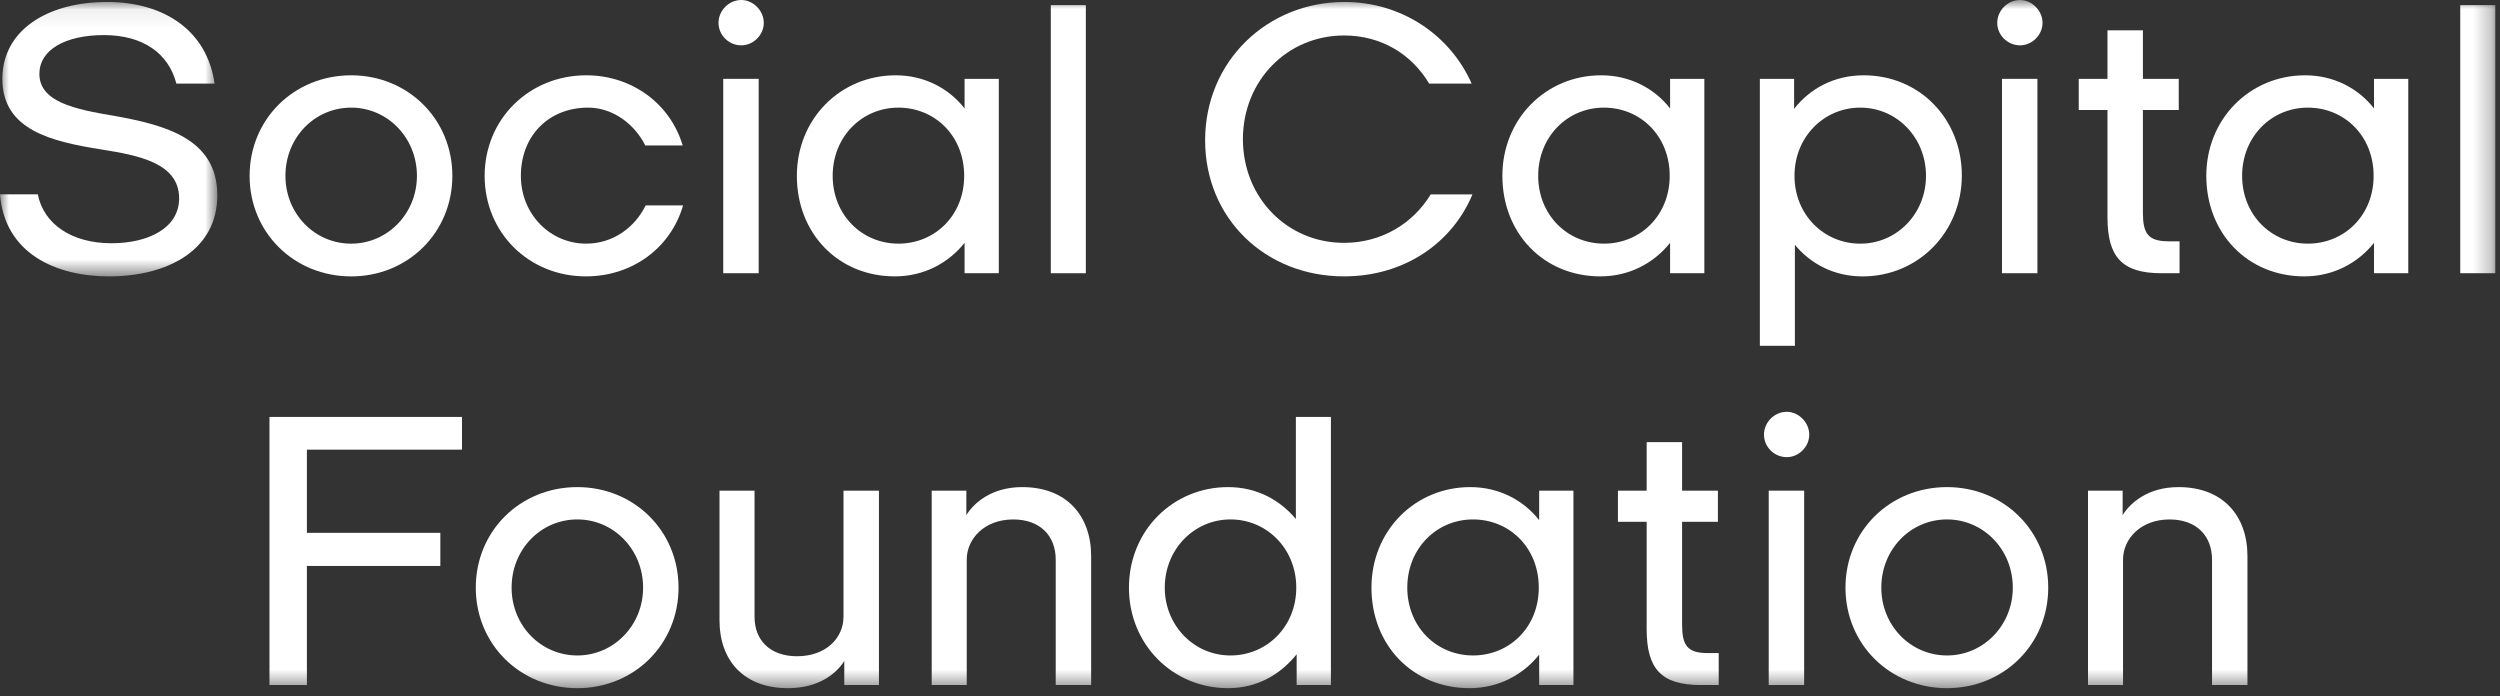
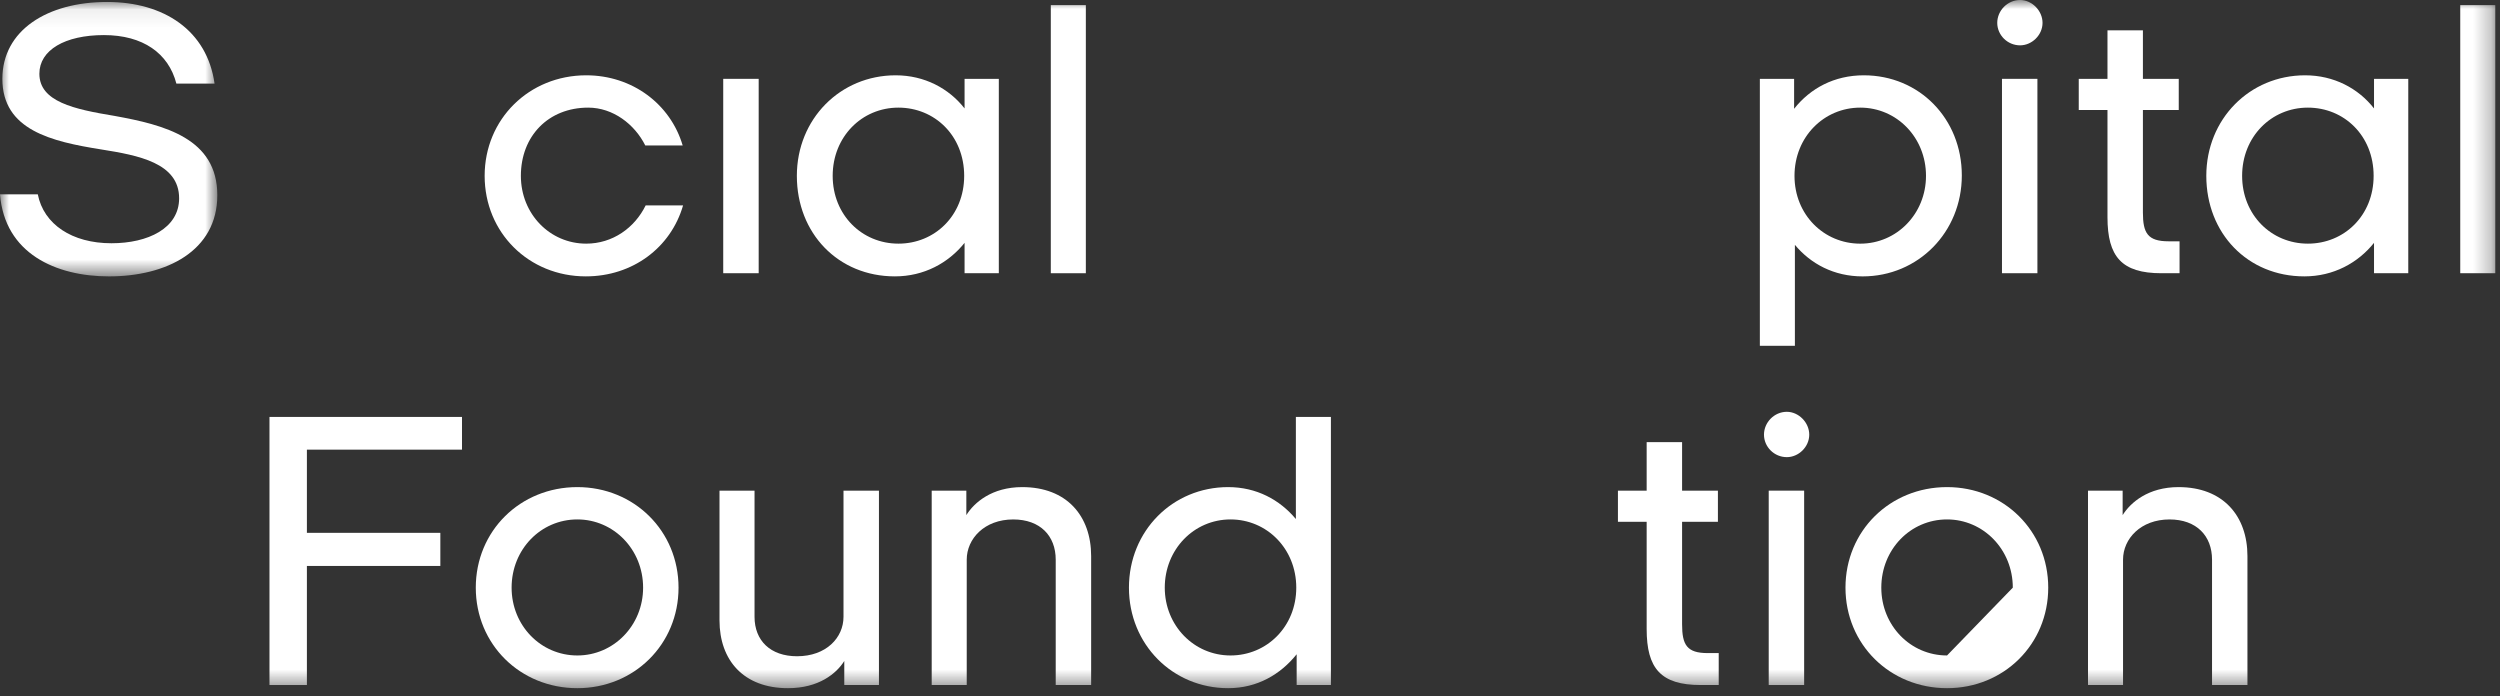
<svg xmlns="http://www.w3.org/2000/svg" xmlns:xlink="http://www.w3.org/1999/xlink" width="140px" height="39px" viewBox="0 0 140 39" version="1.1">
  <rect x="0" y="0" width="140" height="39" fill="#333333" stroke="none" />
  <title>Group 33</title>
  <defs>
    <polygon id="path-1" points="0 0.078 12.17 0.078 12.17 15.446 0 15.446" />
    <polygon id="path-3" points="0 38.538 139.736 38.538 139.736 -0 0 -0" />
  </defs>
  <g id="Handover" stroke="none" stroke-width="1" fill="none" fill-rule="evenodd">
    <g id="Desktop-HD-Copy-85" transform="translate(-60, -37)">
      <g id="Group-33" transform="translate(60, 37)">
        <g id="Group-3" transform="translate(0, 0.032)">
          <mask id="mask-2" fill="white">
            <use xlink:href="#path-1" />
          </mask>
          <g id="Clip-2" />
          <path d="M6.416,6.459 C4.145,6.084 2.205,5.664 2.205,4.097 C2.205,2.772 3.638,1.933 5.82,1.933 C8.003,1.933 9.436,2.948 9.877,4.649 L12.015,4.649 C11.597,1.668 9.171,0.078 5.997,0.078 C2.646,0.078 0.132,1.668 0.132,4.383 C0.132,7.254 2.888,7.894 5.666,8.336 C7.738,8.667 10.031,9.087 10.031,11.074 C10.031,12.752 8.29,13.59 6.239,13.59 C4.035,13.59 2.447,12.53 2.117,10.852 L-4.92957746e-05,10.852 C0.265,14.165 3.131,15.446 6.107,15.446 C9.304,15.446 12.17,14.032 12.17,10.897 C12.17,7.718 9.215,6.967 6.416,6.459" id="Fill-1" fill="#FFFFFF" mask="url(#mask-2)" />
        </g>
-         <path d="M19.666,6.027 C21.694,6.027 23.348,7.705 23.348,9.847 C23.348,11.967 21.694,13.645 19.666,13.645 C17.616,13.645 15.984,11.967 15.984,9.847 C15.984,7.705 17.616,6.027 19.666,6.027 M19.666,15.478 C22.841,15.478 25.332,13.026 25.332,9.847 C25.332,6.668 22.841,4.217 19.666,4.217 C16.469,4.217 13.978,6.668 13.978,9.847 C13.978,13.026 16.469,15.478 19.666,15.478" id="Fill-4" fill="#FFFFFF" />
        <path d="M32.828,13.644 C30.8,13.644 29.169,11.989 29.169,9.847 C29.169,7.617 30.712,6.027 32.939,6.027 C34.328,6.027 35.54,6.955 36.136,8.147 L38.23,8.147 C37.546,5.828 35.408,4.217 32.828,4.217 C29.632,4.217 27.14,6.667 27.14,9.847 C27.14,13.026 29.61,15.477 32.807,15.477 C35.43,15.477 37.569,13.866 38.252,11.503 L36.157,11.503 C35.54,12.761 34.306,13.644 32.828,13.644" id="Fill-6" fill="#FFFFFF" />
-         <path d="M41.515,2.539 C42.177,2.539 42.772,1.965 42.772,1.28 C42.772,0.596 42.177,4.93670886e-05 41.515,4.93670886e-05 C40.81,4.93670886e-05 40.237,0.596 40.237,1.28 C40.237,1.965 40.81,2.539 41.515,2.539" id="Fill-8" fill="#FFFFFF" />
        <mask id="mask-4" fill="white">
          <use xlink:href="#path-3" />
        </mask>
        <g id="Clip-11" />
        <polygon id="Fill-10" fill="#FFFFFF" mask="url(#mask-4)" points="40.501 15.3 42.486 15.3 42.486 4.415 40.501 4.415" />
        <path d="M50.312,13.644 C48.262,13.644 46.63,12.033 46.63,9.847 C46.63,7.661 48.262,6.027 50.312,6.027 C52.34,6.027 53.994,7.595 53.994,9.847 C53.994,12.077 52.34,13.644 50.312,13.644 M54.016,13.6 L54.016,15.3 L55.934,15.3 L55.934,4.415 L54.016,4.415 L54.016,6.072 C53.134,4.945 51.767,4.217 50.158,4.217 C47.049,4.217 44.624,6.667 44.624,9.847 C44.624,13.07 46.939,15.477 50.114,15.477 C51.745,15.477 53.112,14.727 54.016,13.6" id="Fill-12" fill="#FFFFFF" mask="url(#mask-4)" />
        <polygon id="Fill-13" fill="#FFFFFF" mask="url(#mask-4)" points="58.845 15.301 60.807 15.301 60.807 0.287 58.845 0.287" />
-         <path d="M82.457,10.885 L80.12,10.885 C79.128,12.519 77.364,13.6 75.269,13.6 C72.073,13.6 69.603,11.061 69.603,7.793 C69.603,4.526 72.073,1.987 75.269,1.987 C77.364,1.987 79.061,3.047 80.032,4.681 L82.412,4.681 C81.2,1.943 78.466,0.11 75.291,0.11 C70.97,0.11 67.487,3.422 67.487,7.86 C67.487,12.21 70.838,15.477 75.269,15.477 C78.599,15.477 81.31,13.644 82.457,10.885" id="Fill-14" fill="#FFFFFF" mask="url(#mask-4)" />
-         <path d="M89.821,13.644 C87.77,13.644 86.139,12.033 86.139,9.847 C86.139,7.661 87.77,6.027 89.821,6.027 C91.849,6.027 93.503,7.595 93.503,9.847 C93.503,12.077 91.849,13.644 89.821,13.644 M93.525,13.6 L93.525,15.3 L95.443,15.3 L95.443,4.415 L93.525,4.415 L93.525,6.072 C92.643,4.945 91.276,4.217 89.667,4.217 C86.558,4.217 84.133,6.667 84.133,9.847 C84.133,13.07 86.448,15.477 89.622,15.477 C91.254,15.477 92.621,14.727 93.525,13.6" id="Fill-15" fill="#FFFFFF" mask="url(#mask-4)" />
        <path d="M104.174,6.027 C106.224,6.027 107.856,7.705 107.856,9.847 C107.856,11.967 106.224,13.645 104.174,13.645 C102.146,13.645 100.492,12.033 100.492,9.847 C100.492,7.661 102.146,6.027 104.174,6.027 L104.174,6.027 Z M100.514,13.711 C101.396,14.771 102.697,15.478 104.306,15.478 C107.415,15.478 109.862,13.004 109.862,9.825 C109.862,6.645 107.481,4.217 104.372,4.217 C102.719,4.217 101.374,4.946 100.47,6.093 L100.47,4.415 L98.552,4.415 L98.552,19.363 L100.514,19.363 L100.514,13.711 Z" id="Fill-16" fill="#FFFFFF" mask="url(#mask-4)" />
        <polygon id="Fill-17" fill="#FFFFFF" mask="url(#mask-4)" points="112.111 15.3 114.095 15.3 114.095 4.415 112.111 4.415" />
        <path d="M113.125,0 C112.419,0 111.846,0.596 111.846,1.28 C111.846,1.965 112.419,2.539 113.125,2.539 C113.786,2.539 114.382,1.965 114.382,1.28 C114.382,0.596 113.786,0 113.125,0" id="Fill-18" fill="#FFFFFF" mask="url(#mask-4)" />
        <path d="M118.019,12.165 C118.019,14.374 118.813,15.301 121.04,15.301 L122.055,15.301 L122.055,13.513 L121.437,13.513 C120.268,13.513 120.003,13.049 120.003,11.9 L120.003,6.16 L122.01,6.16 L122.01,4.415 L120.003,4.415 L120.003,1.7 L118.019,1.7 L118.019,4.415 L116.41,4.415 L116.41,6.16 L118.019,6.16 L118.019,12.165 Z" id="Fill-19" fill="#FFFFFF" mask="url(#mask-4)" />
        <path d="M129.241,13.644 C127.19,13.644 125.559,12.033 125.559,9.847 C125.559,7.661 127.19,6.027 129.241,6.027 C131.269,6.027 132.923,7.595 132.923,9.847 C132.923,12.077 131.269,13.644 129.241,13.644 L129.241,13.644 Z M132.945,6.072 C132.063,4.945 130.696,4.217 129.087,4.217 C125.978,4.217 123.553,6.667 123.553,9.847 C123.553,13.07 125.868,15.477 129.043,15.477 C130.674,15.477 132.041,14.727 132.945,13.6 L132.945,15.3 L134.863,15.3 L134.863,4.415 L132.945,4.415 L132.945,6.072 Z" id="Fill-20" fill="#FFFFFF" mask="url(#mask-4)" />
        <polygon id="Fill-21" fill="#FFFFFF" mask="url(#mask-4)" points="137.774 15.3 139.736 15.3 139.736 0.287 137.774 0.287" />
        <polygon id="Fill-22" fill="#FFFFFF" mask="url(#mask-4)" points="15.091 38.361 17.186 38.361 17.186 31.693 24.659 31.693 24.659 29.839 17.186 29.839 17.186 25.18 25.872 25.18 25.872 23.348 15.091 23.348" />
        <path d="M32.332,36.706 C30.282,36.706 28.65,35.028 28.65,32.908 C28.65,30.766 30.282,29.088 32.332,29.088 C34.361,29.088 36.014,30.766 36.014,32.908 C36.014,35.028 34.361,36.706 32.332,36.706 M32.332,27.278 C29.135,27.278 26.644,29.728 26.644,32.908 C26.644,36.087 29.135,38.538 32.332,38.538 C35.507,38.538 37.998,36.087 37.998,32.908 C37.998,29.728 35.507,27.278 32.332,27.278" id="Fill-23" fill="#FFFFFF" mask="url(#mask-4)" />
        <path d="M47.236,34.542 C47.236,35.712 46.266,36.75 44.635,36.75 C43.136,36.75 42.254,35.867 42.254,34.542 L42.254,27.476 L40.292,27.476 L40.292,34.741 C40.292,36.97 41.636,38.538 44.128,38.538 C45.847,38.538 46.84,37.721 47.28,37.015 L47.28,38.361 L49.221,38.361 L49.221,27.476 L47.236,27.476 L47.236,34.542 Z" id="Fill-24" fill="#FFFFFF" mask="url(#mask-4)" />
        <path d="M57.246,27.278 C55.548,27.278 54.556,28.139 54.115,28.846 L54.115,27.476 L52.175,27.476 L52.175,38.361 L54.137,38.361 L54.137,31.341 C54.137,30.17 55.13,29.089 56.739,29.089 C58.26,29.089 59.12,30.016 59.12,31.341 L59.12,38.361 L61.104,38.361 L61.104,31.141 C61.104,28.89 59.737,27.278 57.246,27.278" id="Fill-25" fill="#FFFFFF" mask="url(#mask-4)" />
        <path d="M68.909,36.706 C66.859,36.706 65.227,35.028 65.227,32.908 C65.227,30.766 66.859,29.088 68.909,29.088 C70.937,29.088 72.591,30.722 72.591,32.908 C72.591,35.093 70.937,36.706 68.909,36.706 L68.909,36.706 Z M72.569,29.066 C71.665,27.985 70.364,27.278 68.777,27.278 C65.668,27.278 63.221,29.728 63.221,32.908 C63.221,36.087 65.668,38.538 68.777,38.538 C70.408,38.538 71.709,37.765 72.613,36.639 L72.613,38.361 L74.531,38.361 L74.531,23.348 L72.569,23.348 L72.569,29.066 Z" id="Fill-26" fill="#FFFFFF" mask="url(#mask-4)" />
-         <path d="M82.49,36.706 C80.44,36.706 78.808,35.093 78.808,32.908 C78.808,30.722 80.44,29.088 82.49,29.088 C84.518,29.088 86.172,30.656 86.172,32.908 C86.172,35.138 84.518,36.706 82.49,36.706 L82.49,36.706 Z M86.194,29.132 C85.312,28.006 83.945,27.278 82.336,27.278 C79.227,27.278 76.802,29.728 76.802,32.908 C76.802,36.132 79.117,38.538 82.292,38.538 C83.923,38.538 85.291,37.787 86.194,36.661 L86.194,38.361 L88.112,38.361 L88.112,27.477 L86.194,27.477 L86.194,29.132 Z" id="Fill-27" fill="#FFFFFF" mask="url(#mask-4)" />
        <path d="M94.197,34.961 L94.197,29.221 L96.203,29.221 L96.203,27.476 L94.197,27.476 L94.197,24.761 L92.213,24.761 L92.213,27.476 L90.604,27.476 L90.604,29.221 L92.213,29.221 L92.213,35.226 C92.213,37.434 93.007,38.361 95.234,38.361 L96.248,38.361 L96.248,36.573 L95.63,36.573 C94.462,36.573 94.197,36.109 94.197,34.961" id="Fill-28" fill="#FFFFFF" mask="url(#mask-4)" />
        <polygon id="Fill-29" fill="#FFFFFF" mask="url(#mask-4)" points="99.048 38.361 101.032 38.361 101.032 27.476 99.048 27.476" />
        <path d="M100.062,23.061 C99.356,23.061 98.783,23.657 98.783,24.341 C98.783,25.026 99.356,25.6 100.062,25.6 C100.723,25.6 101.318,25.026 101.318,24.341 C101.318,23.657 100.723,23.061 100.062,23.061" id="Fill-30" fill="#FFFFFF" mask="url(#mask-4)" />
-         <path d="M109.035,36.706 C106.985,36.706 105.353,35.028 105.353,32.908 C105.353,30.766 106.985,29.088 109.035,29.088 C111.063,29.088 112.717,30.766 112.717,32.908 C112.717,35.028 111.063,36.706 109.035,36.706 M109.035,27.278 C105.838,27.278 103.347,29.728 103.347,32.908 C103.347,36.087 105.838,38.538 109.035,38.538 C112.209,38.538 114.701,36.087 114.701,32.908 C114.701,29.728 112.209,27.278 109.035,27.278" id="Fill-31" fill="#FFFFFF" mask="url(#mask-4)" />
+         <path d="M109.035,36.706 C106.985,36.706 105.353,35.028 105.353,32.908 C105.353,30.766 106.985,29.088 109.035,29.088 C111.063,29.088 112.717,30.766 112.717,32.908 M109.035,27.278 C105.838,27.278 103.347,29.728 103.347,32.908 C103.347,36.087 105.838,38.538 109.035,38.538 C112.209,38.538 114.701,36.087 114.701,32.908 C114.701,29.728 112.209,27.278 109.035,27.278" id="Fill-31" fill="#FFFFFF" mask="url(#mask-4)" />
        <path d="M121.999,27.278 C120.302,27.278 119.309,28.139 118.868,28.846 L118.868,27.476 L116.928,27.476 L116.928,38.361 L118.89,38.361 L118.89,31.341 C118.89,30.17 119.883,29.089 121.492,29.089 C123.013,29.089 123.874,30.016 123.874,31.341 L123.874,38.361 L125.857,38.361 L125.857,31.141 C125.857,28.89 124.491,27.278 121.999,27.278" id="Fill-32" fill="#FFFFFF" mask="url(#mask-4)" />
      </g>
    </g>
  </g>
</svg>